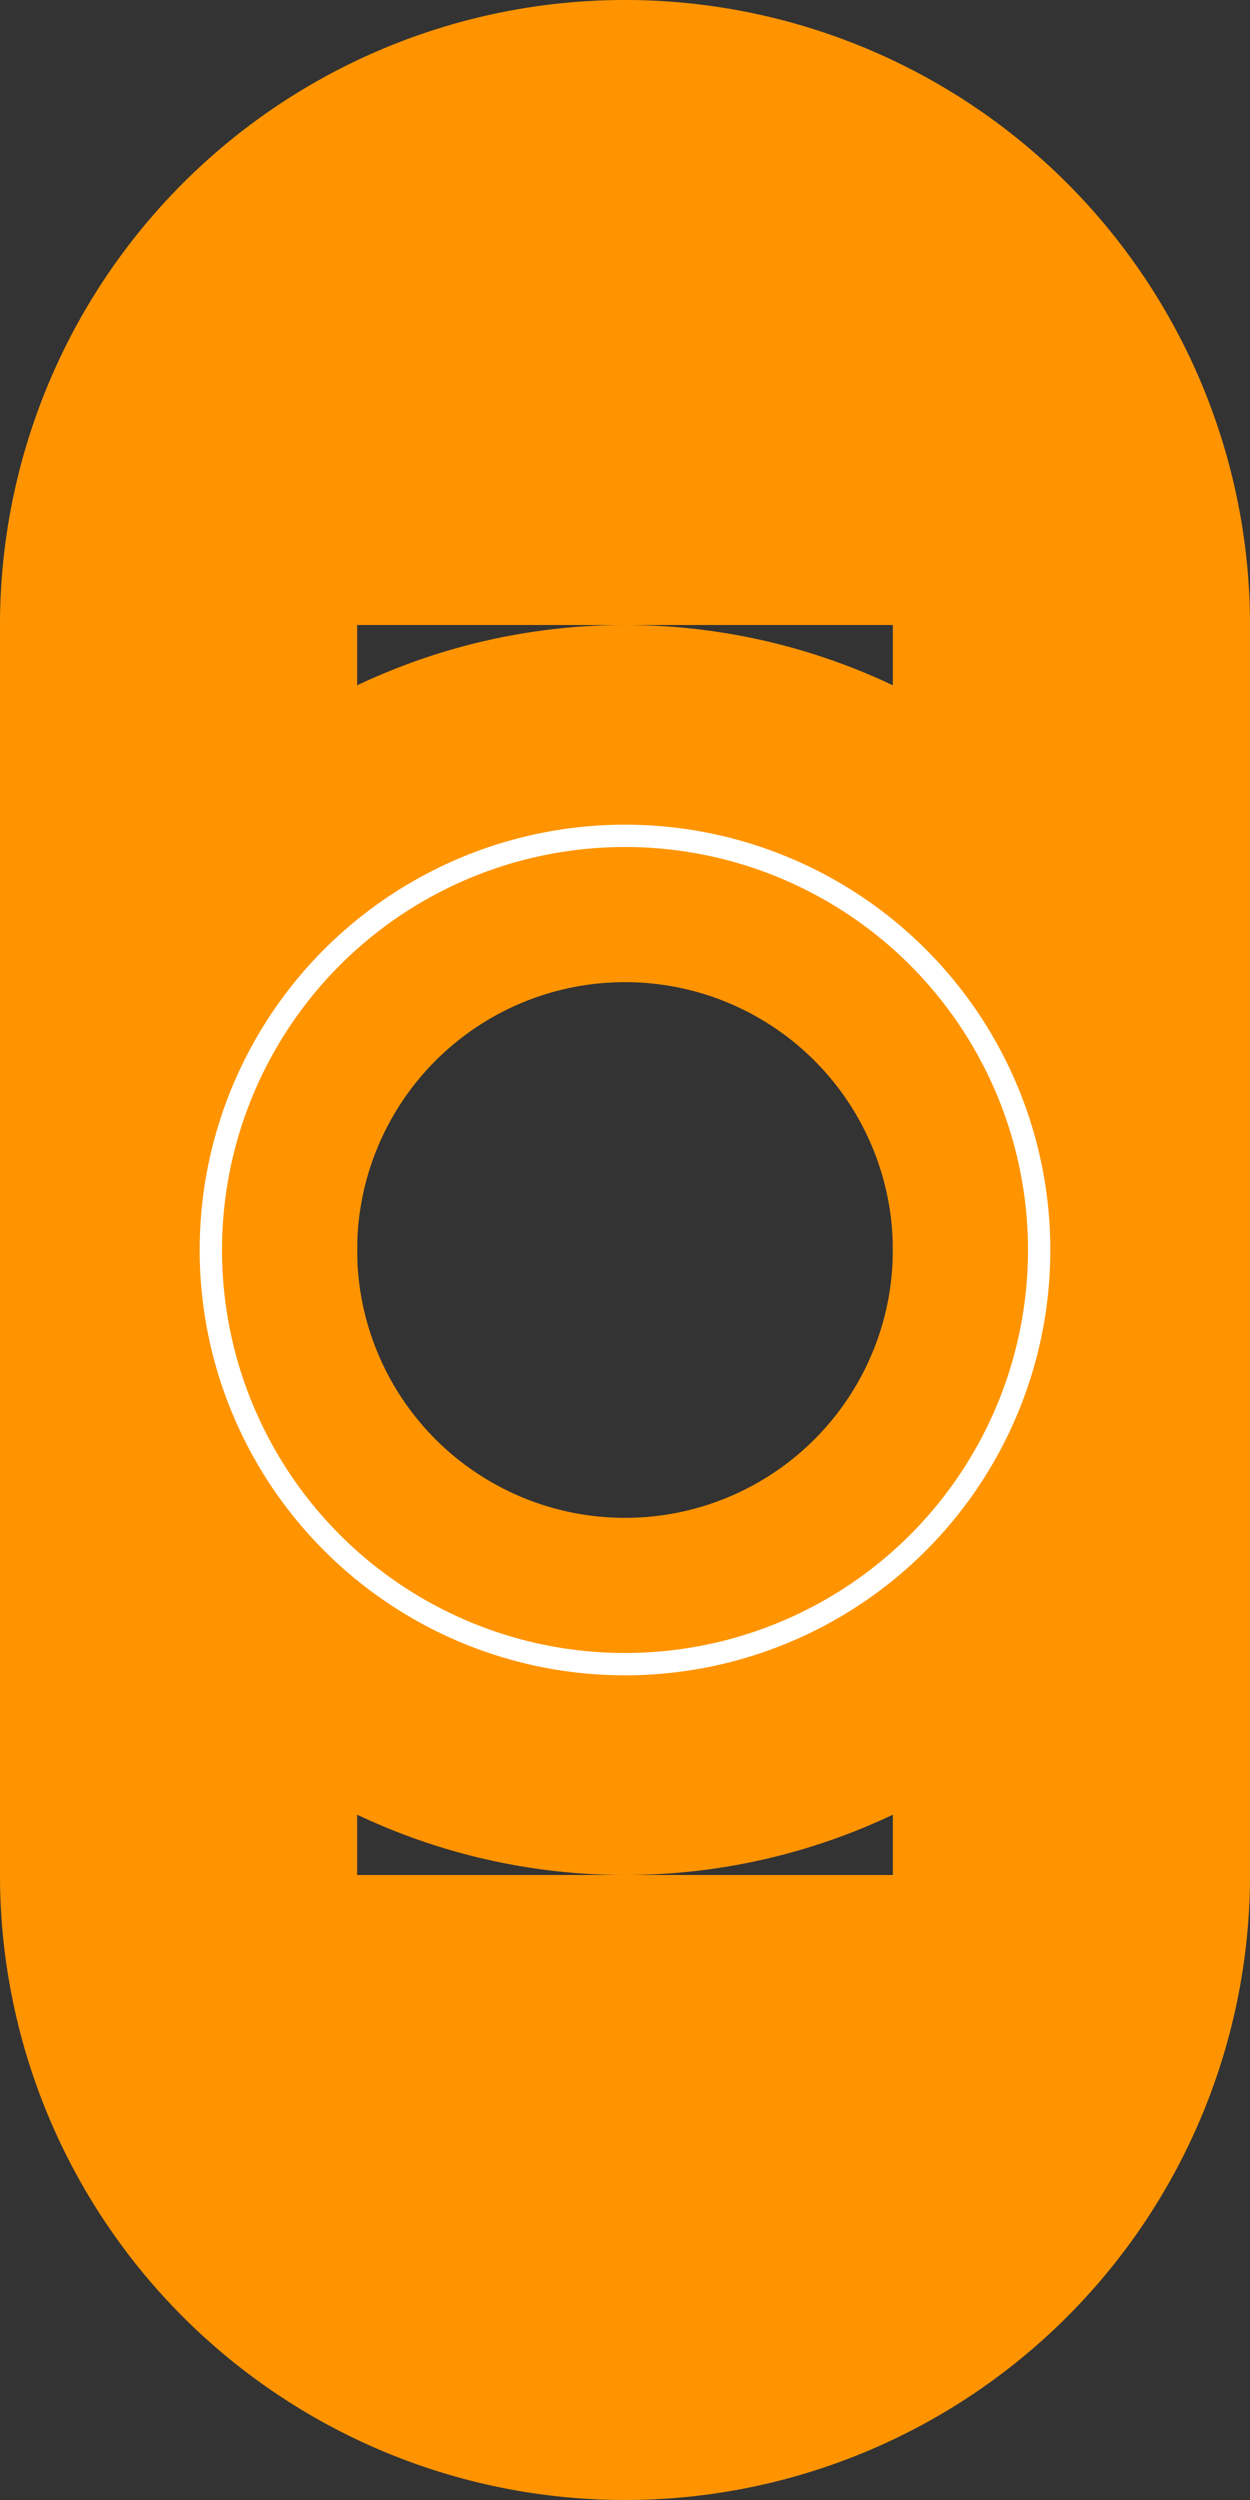
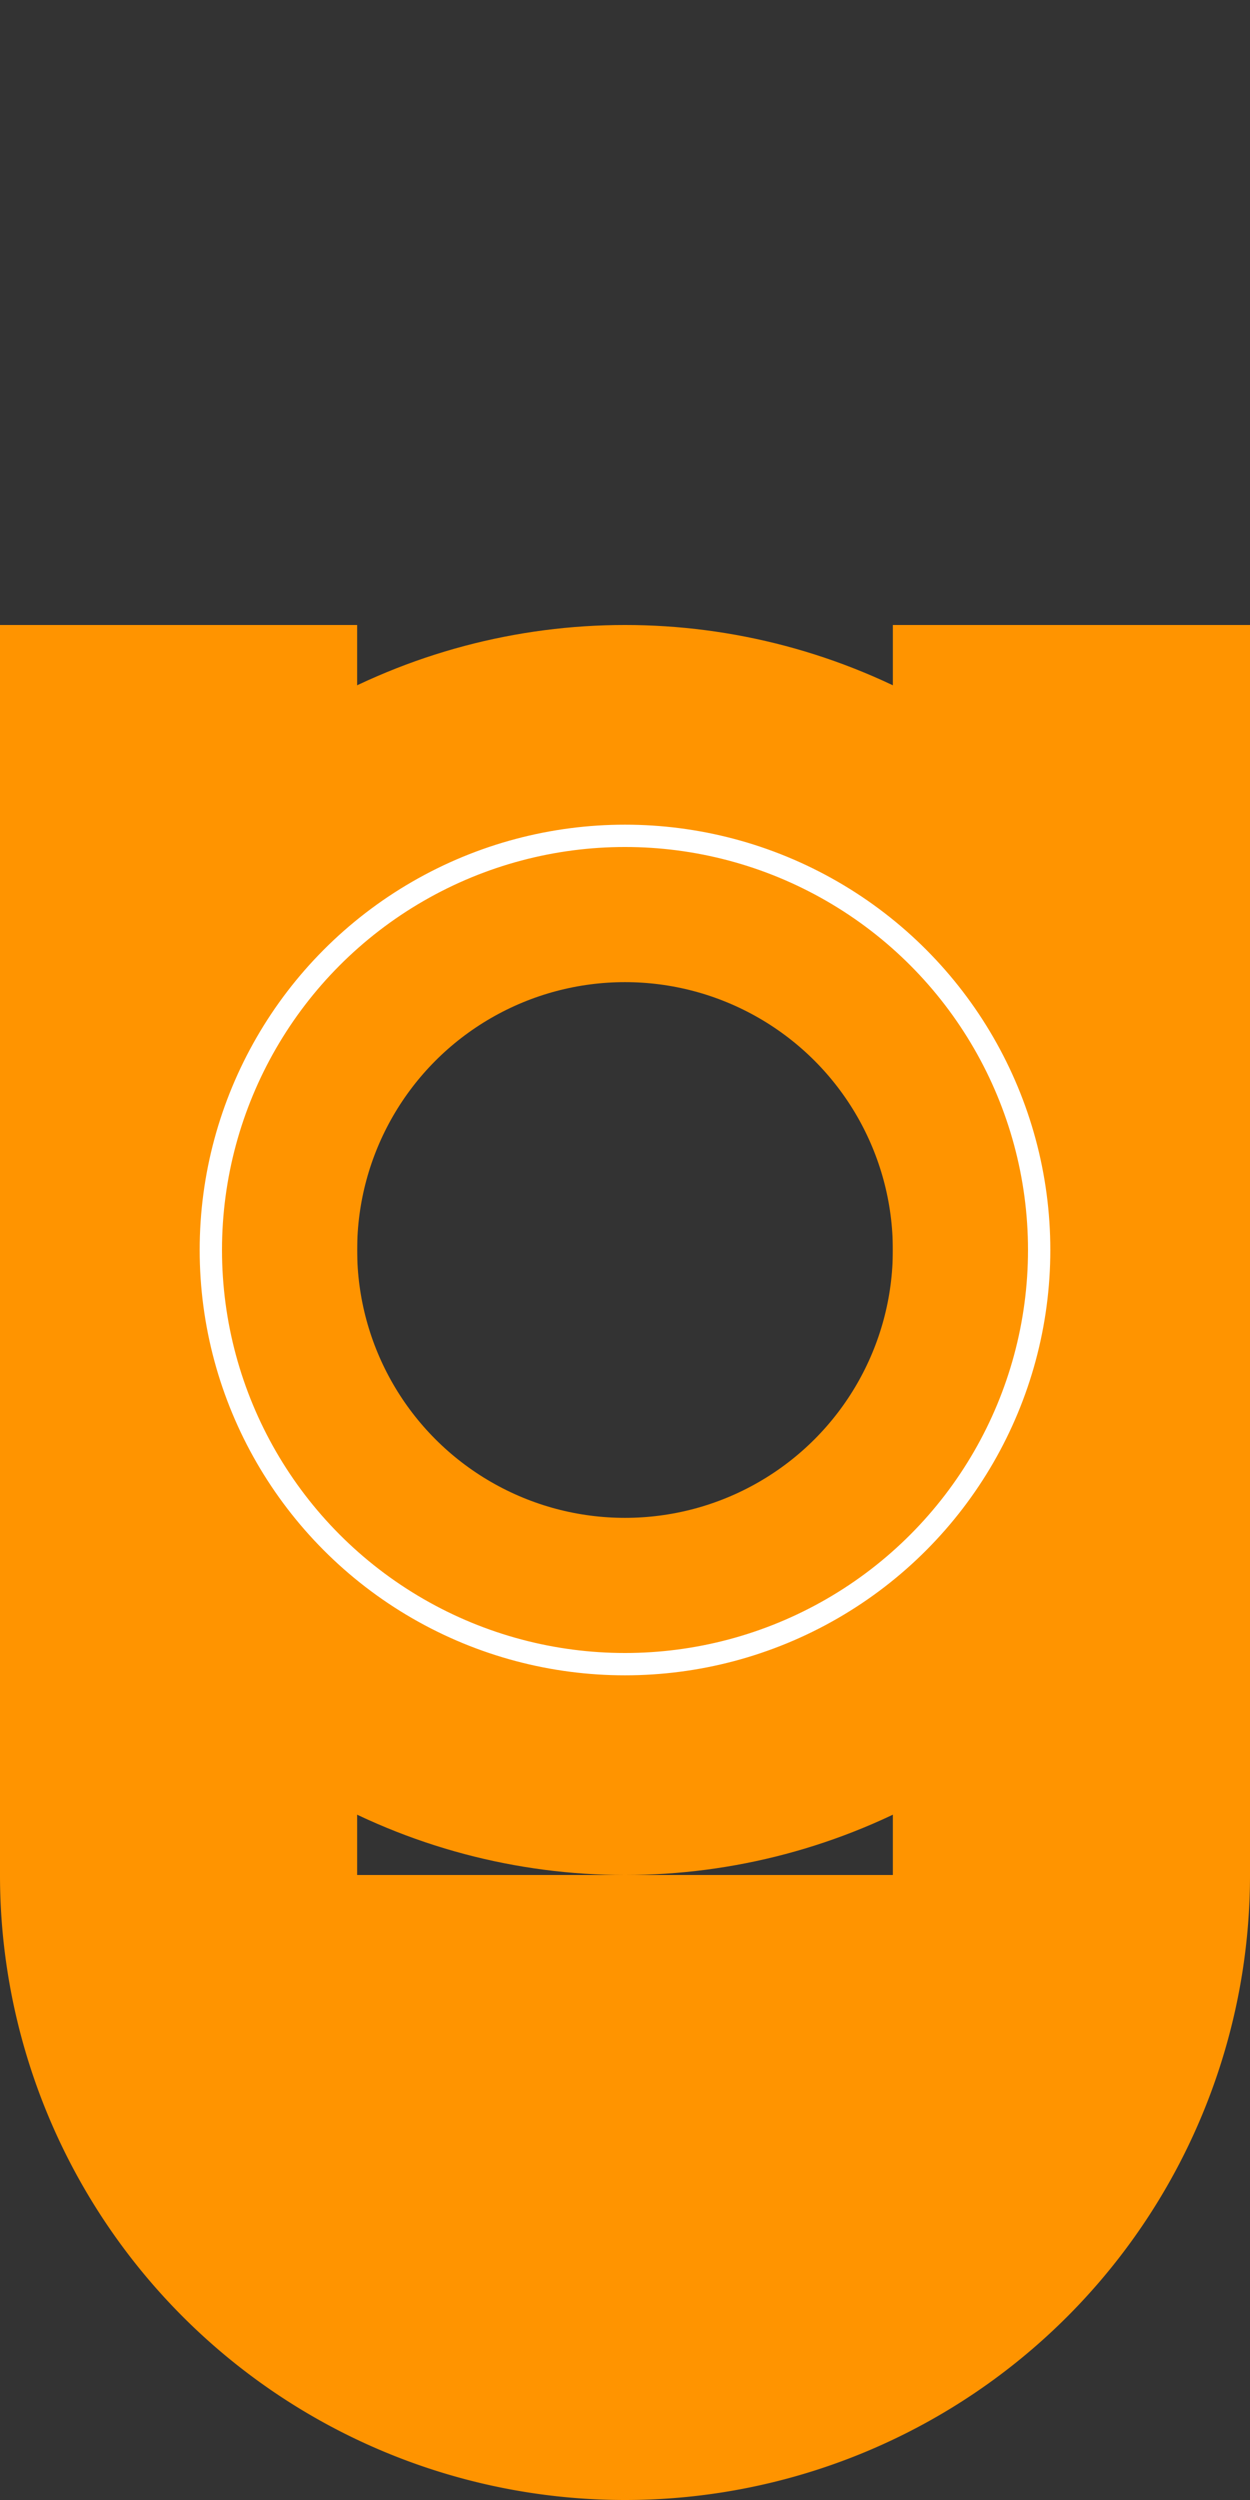
<svg xmlns="http://www.w3.org/2000/svg" version="1.2" baseProfile="tiny" x="0in" y="0in" width="0.14in" height="0.28in" viewBox="0 0 1400 2800">
  <rect x="0" y="0" width="1400" height="2800" fill="#333333" stroke="none" />
  <title>SparkFun.mod</title>
  <desc>Kicad module 'SparkFun-1X01_TURRET' from file 'SparkFun.mod' converted by Fritzing</desc>
  <g id="copper0">
    <g id="copper1">
      <g connectorname="1" id="connector0pin">
        <circle fill="none" cx="700" cy="1400" stroke="#ff9400" r="500" stroke-width="400" />
        <line fill="none" stroke="#ff9400" y1="700" x1="200" y2="2100" stroke-width="400" x2="200" />
        <line fill="none" stroke="#ff9400" y1="700" x1="1200" y2="2100" stroke-width="400" x2="1200" />
-         <path fill="#ff9400" stroke-width="0" d="M0,700a700,700,0,0,1,1400,0" />
        <path fill="#ff9400" stroke-width="0" d="M1400,2100a700,700,0,1,1,-1400,0" />
      </g>
    </g>
  </g>
  <g id="silkscreen">
    <circle fill="none" cx="700" cy="1400" stroke="white" r="463.862" stroke-width="25" />
  </g>
</svg>